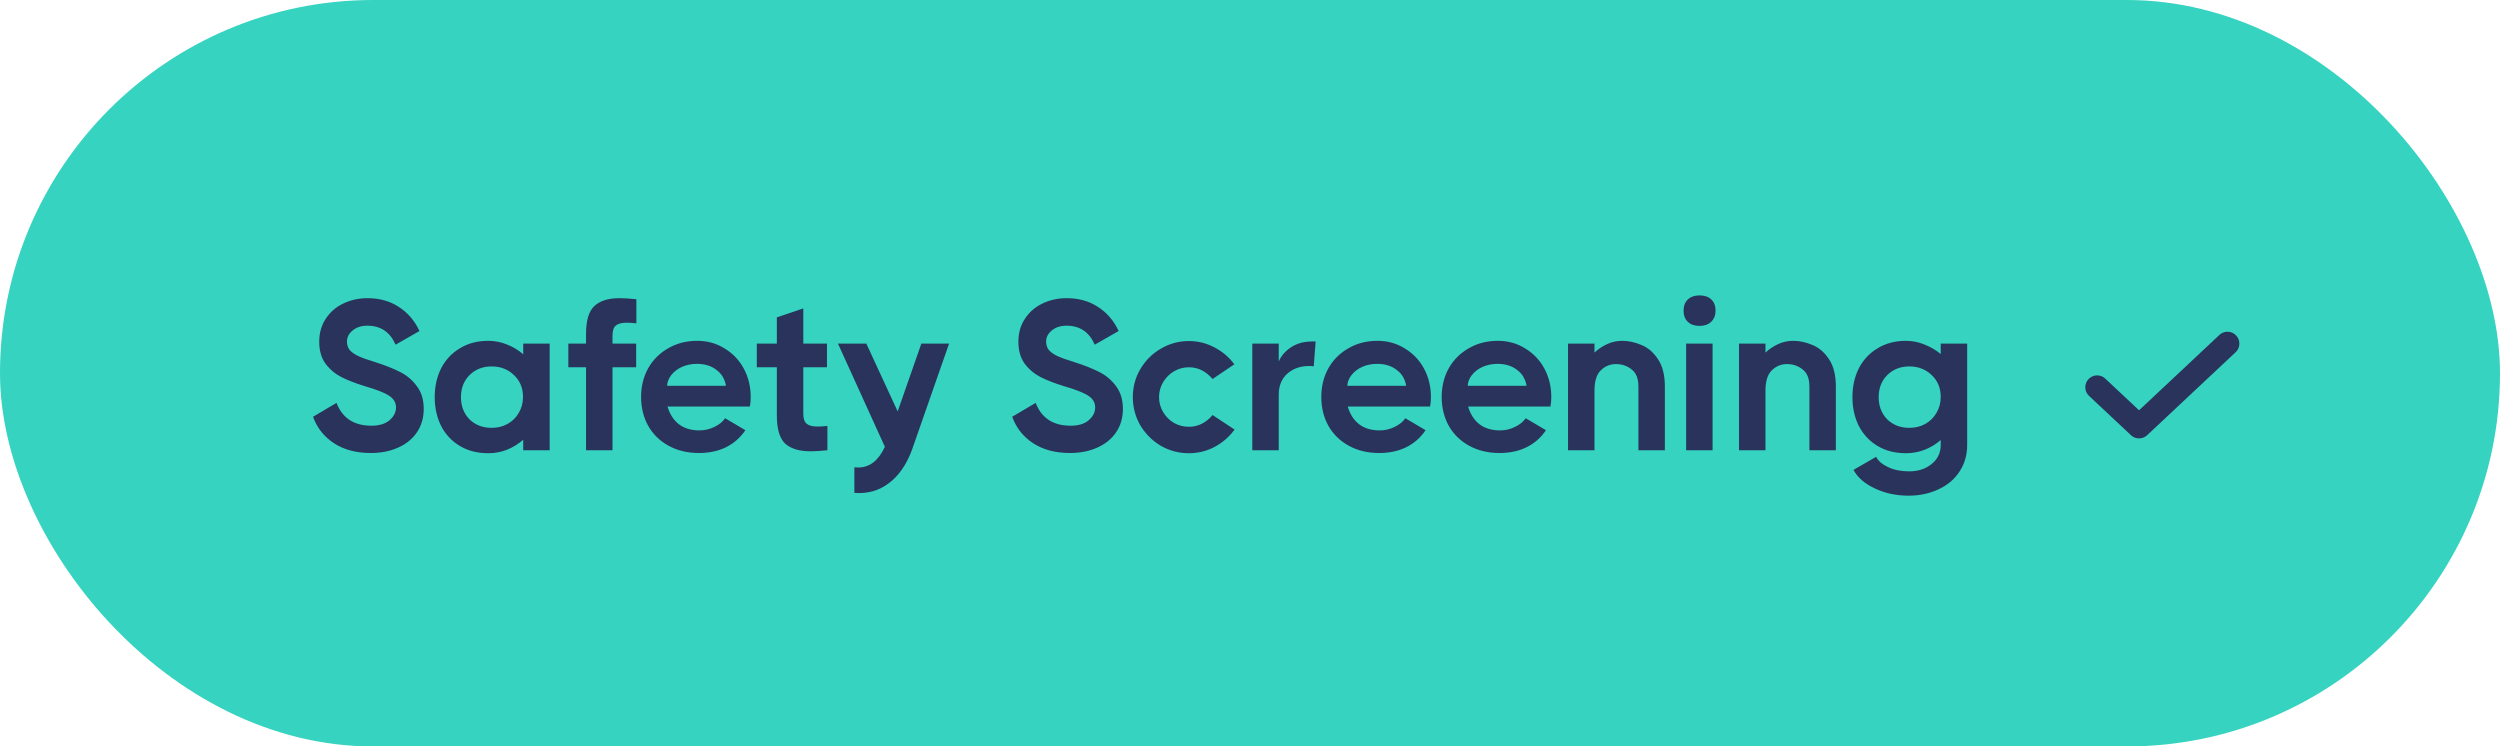
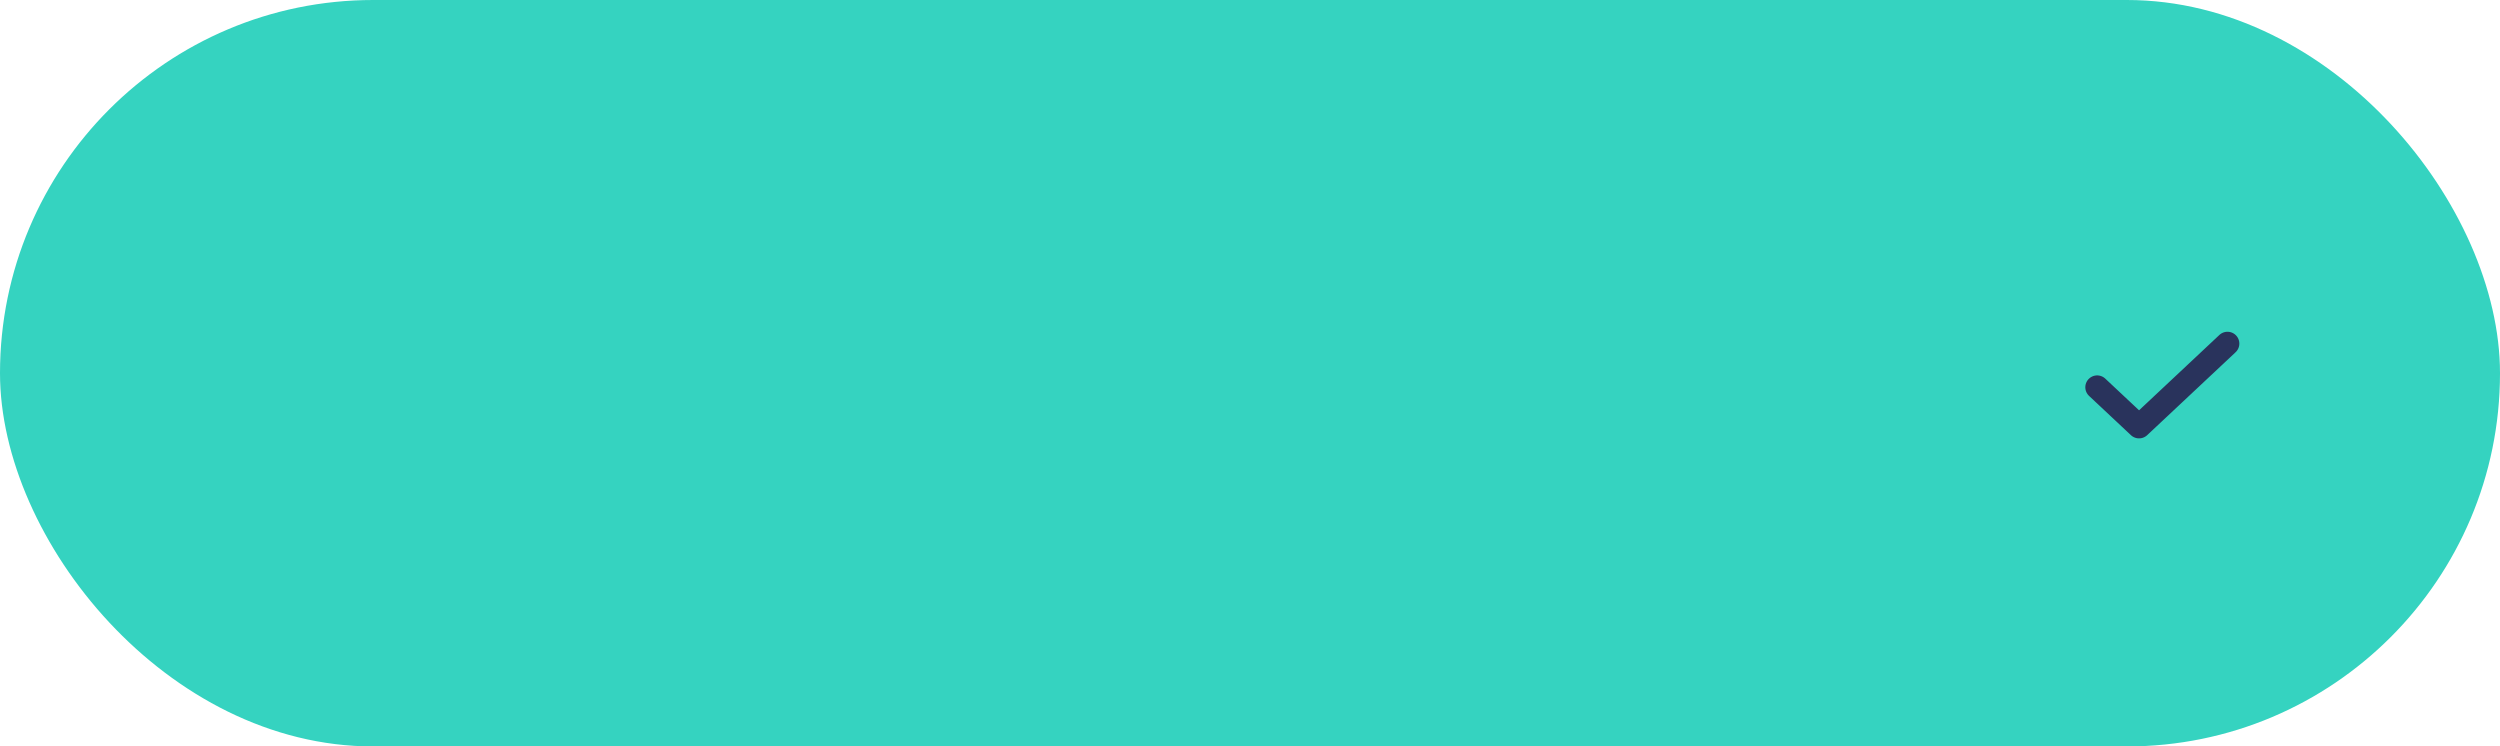
<svg xmlns="http://www.w3.org/2000/svg" width="211" height="63" viewBox="0 0 211 63" fill="none">
  <rect width="211" height="63" rx="31.5" fill="#35D3C0" />
-   <path d="M31.299 38.234C30.063 38.234 29.025 37.958 28.185 37.406C27.345 36.854 26.757 36.11 26.421 35.174L28.401 34.004C28.893 35.288 29.877 35.93 31.353 35.93C32.013 35.93 32.523 35.774 32.883 35.462C33.243 35.15 33.423 34.79 33.423 34.382C33.423 33.974 33.225 33.644 32.829 33.392C32.445 33.14 31.755 32.87 30.759 32.582C29.979 32.342 29.319 32.084 28.779 31.808C28.239 31.52 27.795 31.136 27.447 30.656C27.111 30.176 26.943 29.57 26.943 28.838C26.943 28.094 27.129 27.446 27.501 26.894C27.873 26.33 28.365 25.904 28.977 25.616C29.601 25.316 30.279 25.166 31.011 25.166C32.031 25.166 32.913 25.412 33.657 25.904C34.413 26.384 34.995 27.062 35.403 27.938L33.387 29.09C32.919 28.022 32.127 27.488 31.011 27.488C30.507 27.488 30.093 27.62 29.769 27.884C29.445 28.148 29.283 28.46 29.283 28.82C29.283 29.096 29.355 29.33 29.499 29.522C29.655 29.714 29.895 29.888 30.219 30.044C30.555 30.2 31.041 30.374 31.677 30.566C32.505 30.83 33.201 31.106 33.765 31.394C34.341 31.682 34.815 32.084 35.187 32.6C35.571 33.104 35.763 33.74 35.763 34.508C35.763 35.264 35.571 35.924 35.187 36.488C34.803 37.052 34.269 37.484 33.585 37.784C32.913 38.084 32.151 38.234 31.299 38.234ZM44.16 29H46.392V38H44.16V37.118C43.74 37.478 43.278 37.76 42.774 37.964C42.282 38.156 41.76 38.252 41.208 38.252C40.296 38.252 39.498 38.048 38.814 37.64C38.13 37.232 37.602 36.668 37.23 35.948C36.87 35.228 36.69 34.418 36.69 33.518C36.69 32.618 36.87 31.808 37.23 31.088C37.602 30.368 38.13 29.804 38.814 29.396C39.498 28.976 40.296 28.766 41.208 28.766C41.76 28.766 42.282 28.868 42.774 29.072C43.278 29.264 43.74 29.54 44.16 29.9V29ZM41.496 36.11C41.988 36.11 42.432 36.002 42.828 35.786C43.236 35.558 43.554 35.246 43.782 34.85C44.022 34.454 44.142 34.004 44.142 33.5C44.142 32.744 43.884 32.126 43.368 31.646C42.864 31.166 42.24 30.926 41.496 30.926C40.74 30.926 40.116 31.172 39.624 31.664C39.144 32.144 38.904 32.762 38.904 33.518C38.904 34.274 39.144 34.898 39.624 35.39C40.116 35.87 40.74 36.11 41.496 36.11ZM53.71 27.29C53.41 27.254 53.14 27.236 52.9 27.236C52.48 27.236 52.174 27.314 51.982 27.47C51.79 27.626 51.694 27.914 51.694 28.334V29H53.692V30.998H51.694V38H49.462V30.998H47.968V29H49.462V28.19C49.462 27.05 49.696 26.264 50.164 25.832C50.632 25.388 51.34 25.166 52.288 25.166C52.66 25.166 53.134 25.196 53.71 25.256V27.29ZM58.842 28.766C59.706 28.766 60.48 28.982 61.164 29.414C61.86 29.834 62.4 30.404 62.784 31.124C63.168 31.844 63.36 32.642 63.36 33.518C63.36 33.806 63.336 34.07 63.288 34.31H56.34C56.52 34.946 56.838 35.444 57.294 35.804C57.75 36.152 58.332 36.326 59.04 36.326C59.472 36.326 59.886 36.23 60.282 36.038C60.69 35.846 60.996 35.6 61.2 35.3L62.91 36.308C62.49 36.932 61.944 37.412 61.272 37.748C60.612 38.072 59.85 38.234 58.986 38.234C58.026 38.234 57.174 38.03 56.43 37.622C55.686 37.214 55.11 36.65 54.702 35.93C54.306 35.21 54.108 34.4 54.108 33.5C54.108 32.612 54.306 31.808 54.702 31.088C55.11 30.368 55.674 29.804 56.394 29.396C57.114 28.976 57.93 28.766 58.842 28.766ZM61.272 32.564C61.176 31.988 60.906 31.538 60.462 31.214C60.03 30.878 59.484 30.71 58.824 30.71C58.368 30.71 57.948 30.794 57.564 30.962C57.192 31.13 56.892 31.358 56.664 31.646C56.436 31.934 56.316 32.24 56.304 32.564H61.272ZM67.798 34.922C67.798 35.33 67.894 35.612 68.086 35.768C68.278 35.924 68.584 36.002 69.004 36.002C69.256 36.002 69.532 35.984 69.832 35.948V38C69.268 38.06 68.8 38.09 68.428 38.09C67.468 38.09 66.748 37.874 66.268 37.442C65.8 36.998 65.566 36.206 65.566 35.066V30.998H63.874V29H65.566V26.786L67.798 26.03V29H69.796V30.998H67.798V34.922ZM77.762 29H80.102L76.952 38.018C76.484 39.254 75.836 40.178 75.008 40.79C74.192 41.414 73.226 41.684 72.11 41.6V39.44C72.182 39.452 72.29 39.458 72.434 39.458C73.394 39.458 74.144 38.876 74.684 37.712L70.724 29H73.118L75.764 34.724L77.762 29ZM90.309 38.234C89.073 38.234 88.035 37.958 87.195 37.406C86.355 36.854 85.767 36.11 85.431 35.174L87.411 34.004C87.903 35.288 88.887 35.93 90.363 35.93C91.023 35.93 91.533 35.774 91.893 35.462C92.253 35.15 92.433 34.79 92.433 34.382C92.433 33.974 92.235 33.644 91.839 33.392C91.455 33.14 90.765 32.87 89.769 32.582C88.989 32.342 88.329 32.084 87.789 31.808C87.249 31.52 86.805 31.136 86.457 30.656C86.121 30.176 85.953 29.57 85.953 28.838C85.953 28.094 86.139 27.446 86.511 26.894C86.883 26.33 87.375 25.904 87.987 25.616C88.611 25.316 89.289 25.166 90.021 25.166C91.041 25.166 91.923 25.412 92.667 25.904C93.423 26.384 94.005 27.062 94.413 27.938L92.397 29.09C91.929 28.022 91.137 27.488 90.021 27.488C89.517 27.488 89.103 27.62 88.779 27.884C88.455 28.148 88.293 28.46 88.293 28.82C88.293 29.096 88.365 29.33 88.509 29.522C88.665 29.714 88.905 29.888 89.229 30.044C89.565 30.2 90.051 30.374 90.687 30.566C91.515 30.83 92.211 31.106 92.775 31.394C93.351 31.682 93.825 32.084 94.197 32.6C94.581 33.104 94.773 33.74 94.773 34.508C94.773 35.264 94.581 35.924 94.197 36.488C93.813 37.052 93.279 37.484 92.595 37.784C91.923 38.084 91.161 38.234 90.309 38.234ZM104.196 36.254C103.752 36.866 103.194 37.352 102.522 37.712C101.85 38.072 101.124 38.252 100.344 38.252C99.492 38.252 98.7 38.042 97.968 37.622C97.248 37.19 96.672 36.614 96.24 35.894C95.82 35.162 95.61 34.37 95.61 33.518C95.61 32.666 95.82 31.88 96.24 31.16C96.672 30.428 97.248 29.852 97.968 29.432C98.7 29 99.492 28.784 100.344 28.784C101.112 28.784 101.832 28.964 102.504 29.324C103.176 29.672 103.734 30.146 104.178 30.746L102.342 31.988C101.778 31.328 101.112 30.998 100.344 30.998C99.888 30.998 99.468 31.112 99.084 31.34C98.7 31.568 98.394 31.874 98.166 32.258C97.938 32.642 97.824 33.062 97.824 33.518C97.824 33.974 97.938 34.394 98.166 34.778C98.394 35.162 98.7 35.468 99.084 35.696C99.468 35.912 99.888 36.02 100.344 36.02C101.112 36.02 101.778 35.69 102.342 35.03L104.196 36.254ZM111.04 28.82L110.878 30.926C110.806 30.902 110.68 30.89 110.5 30.89C109.756 30.89 109.138 31.106 108.646 31.538C108.166 31.97 107.926 32.558 107.926 33.302V38H105.694V29H107.926V30.512C108.13 30.032 108.478 29.63 108.97 29.306C109.462 28.982 110.056 28.82 110.752 28.82H111.04ZM116.252 28.766C117.116 28.766 117.89 28.982 118.574 29.414C119.27 29.834 119.81 30.404 120.194 31.124C120.578 31.844 120.77 32.642 120.77 33.518C120.77 33.806 120.746 34.07 120.698 34.31H113.75C113.93 34.946 114.248 35.444 114.704 35.804C115.16 36.152 115.742 36.326 116.45 36.326C116.882 36.326 117.296 36.23 117.692 36.038C118.1 35.846 118.406 35.6 118.61 35.3L120.32 36.308C119.9 36.932 119.354 37.412 118.682 37.748C118.022 38.072 117.26 38.234 116.396 38.234C115.436 38.234 114.584 38.03 113.84 37.622C113.096 37.214 112.52 36.65 112.112 35.93C111.716 35.21 111.518 34.4 111.518 33.5C111.518 32.612 111.716 31.808 112.112 31.088C112.52 30.368 113.084 29.804 113.804 29.396C114.524 28.976 115.34 28.766 116.252 28.766ZM118.682 32.564C118.586 31.988 118.316 31.538 117.872 31.214C117.44 30.878 116.894 30.71 116.234 30.71C115.778 30.71 115.358 30.794 114.974 30.962C114.602 31.13 114.302 31.358 114.074 31.646C113.846 31.934 113.726 32.24 113.714 32.564H118.682ZM126.412 28.766C127.276 28.766 128.05 28.982 128.734 29.414C129.43 29.834 129.97 30.404 130.354 31.124C130.738 31.844 130.93 32.642 130.93 33.518C130.93 33.806 130.906 34.07 130.858 34.31H123.91C124.09 34.946 124.408 35.444 124.864 35.804C125.32 36.152 125.902 36.326 126.61 36.326C127.042 36.326 127.456 36.23 127.852 36.038C128.26 35.846 128.566 35.6 128.77 35.3L130.48 36.308C130.06 36.932 129.514 37.412 128.842 37.748C128.182 38.072 127.42 38.234 126.556 38.234C125.596 38.234 124.744 38.03 124 37.622C123.256 37.214 122.68 36.65 122.272 35.93C121.876 35.21 121.678 34.4 121.678 33.5C121.678 32.612 121.876 31.808 122.272 31.088C122.68 30.368 123.244 29.804 123.964 29.396C124.684 28.976 125.5 28.766 126.412 28.766ZM128.842 32.564C128.746 31.988 128.476 31.538 128.032 31.214C127.6 30.878 127.054 30.71 126.394 30.71C125.938 30.71 125.518 30.794 125.134 30.962C124.762 31.13 124.462 31.358 124.234 31.646C124.006 31.934 123.886 32.24 123.874 32.564H128.842ZM136.914 28.766C137.442 28.766 137.976 28.88 138.516 29.108C139.068 29.324 139.536 29.72 139.92 30.296C140.316 30.872 140.514 31.646 140.514 32.618V38H138.282V32.618C138.282 31.946 138.09 31.466 137.706 31.178C137.334 30.878 136.896 30.728 136.392 30.728C135.888 30.728 135.456 30.908 135.096 31.268C134.748 31.616 134.574 32.18 134.574 32.96V38H132.342V29H134.574V29.756C134.898 29.456 135.258 29.216 135.654 29.036C136.05 28.856 136.47 28.766 136.914 28.766ZM143.444 27.506C143.024 27.506 142.694 27.392 142.454 27.164C142.214 26.936 142.094 26.624 142.094 26.228C142.094 25.82 142.214 25.502 142.454 25.274C142.694 25.046 143.024 24.932 143.444 24.932C143.864 24.932 144.194 25.046 144.434 25.274C144.674 25.502 144.794 25.82 144.794 26.228C144.794 26.612 144.668 26.924 144.416 27.164C144.176 27.392 143.852 27.506 143.444 27.506ZM142.31 38V29H144.542V38H142.31ZM151.346 28.766C151.874 28.766 152.408 28.88 152.948 29.108C153.5 29.324 153.968 29.72 154.352 30.296C154.748 30.872 154.946 31.646 154.946 32.618V38H152.714V32.618C152.714 31.946 152.522 31.466 152.138 31.178C151.766 30.878 151.328 30.728 150.824 30.728C150.32 30.728 149.888 30.908 149.528 31.268C149.18 31.616 149.006 32.18 149.006 32.96V38H146.774V29H149.006V29.756C149.33 29.456 149.69 29.216 150.086 29.036C150.482 28.856 150.902 28.766 151.346 28.766ZM163.797 29H166.029V37.55C166.029 38.402 165.813 39.152 165.381 39.8C164.961 40.448 164.373 40.946 163.617 41.294C162.861 41.654 162.015 41.834 161.079 41.834C160.035 41.834 159.087 41.63 158.235 41.222C157.383 40.826 156.783 40.304 156.435 39.656L158.343 38.558C158.523 38.906 158.859 39.194 159.351 39.422C159.843 39.662 160.437 39.782 161.133 39.782C161.901 39.782 162.537 39.572 163.041 39.152C163.545 38.744 163.797 38.21 163.797 37.55V37.136C163.389 37.496 162.933 37.772 162.429 37.964C161.925 38.156 161.403 38.252 160.863 38.252C159.951 38.252 159.153 38.048 158.469 37.64C157.785 37.232 157.257 36.668 156.885 35.948C156.525 35.228 156.345 34.418 156.345 33.518C156.345 32.618 156.525 31.808 156.885 31.088C157.257 30.368 157.785 29.804 158.469 29.396C159.153 28.976 159.951 28.766 160.863 28.766C161.403 28.766 161.919 28.868 162.411 29.072C162.915 29.264 163.377 29.534 163.797 29.882V29ZM161.151 36.11C161.643 36.11 162.087 36.002 162.483 35.786C162.891 35.558 163.209 35.246 163.437 34.85C163.677 34.454 163.797 34.004 163.797 33.5C163.797 32.744 163.539 32.126 163.023 31.646C162.519 31.166 161.895 30.926 161.151 30.926C160.395 30.926 159.771 31.172 159.279 31.664C158.799 32.144 158.559 32.762 158.559 33.518C158.559 34.274 158.799 34.898 159.279 35.39C159.771 35.87 160.395 36.11 161.151 36.11Z" fill="#29335C" />
  <path d="M177 32.684L180.536 36L188 29" stroke="#29335C" stroke-width="2" stroke-linecap="round" stroke-linejoin="round" />
</svg>